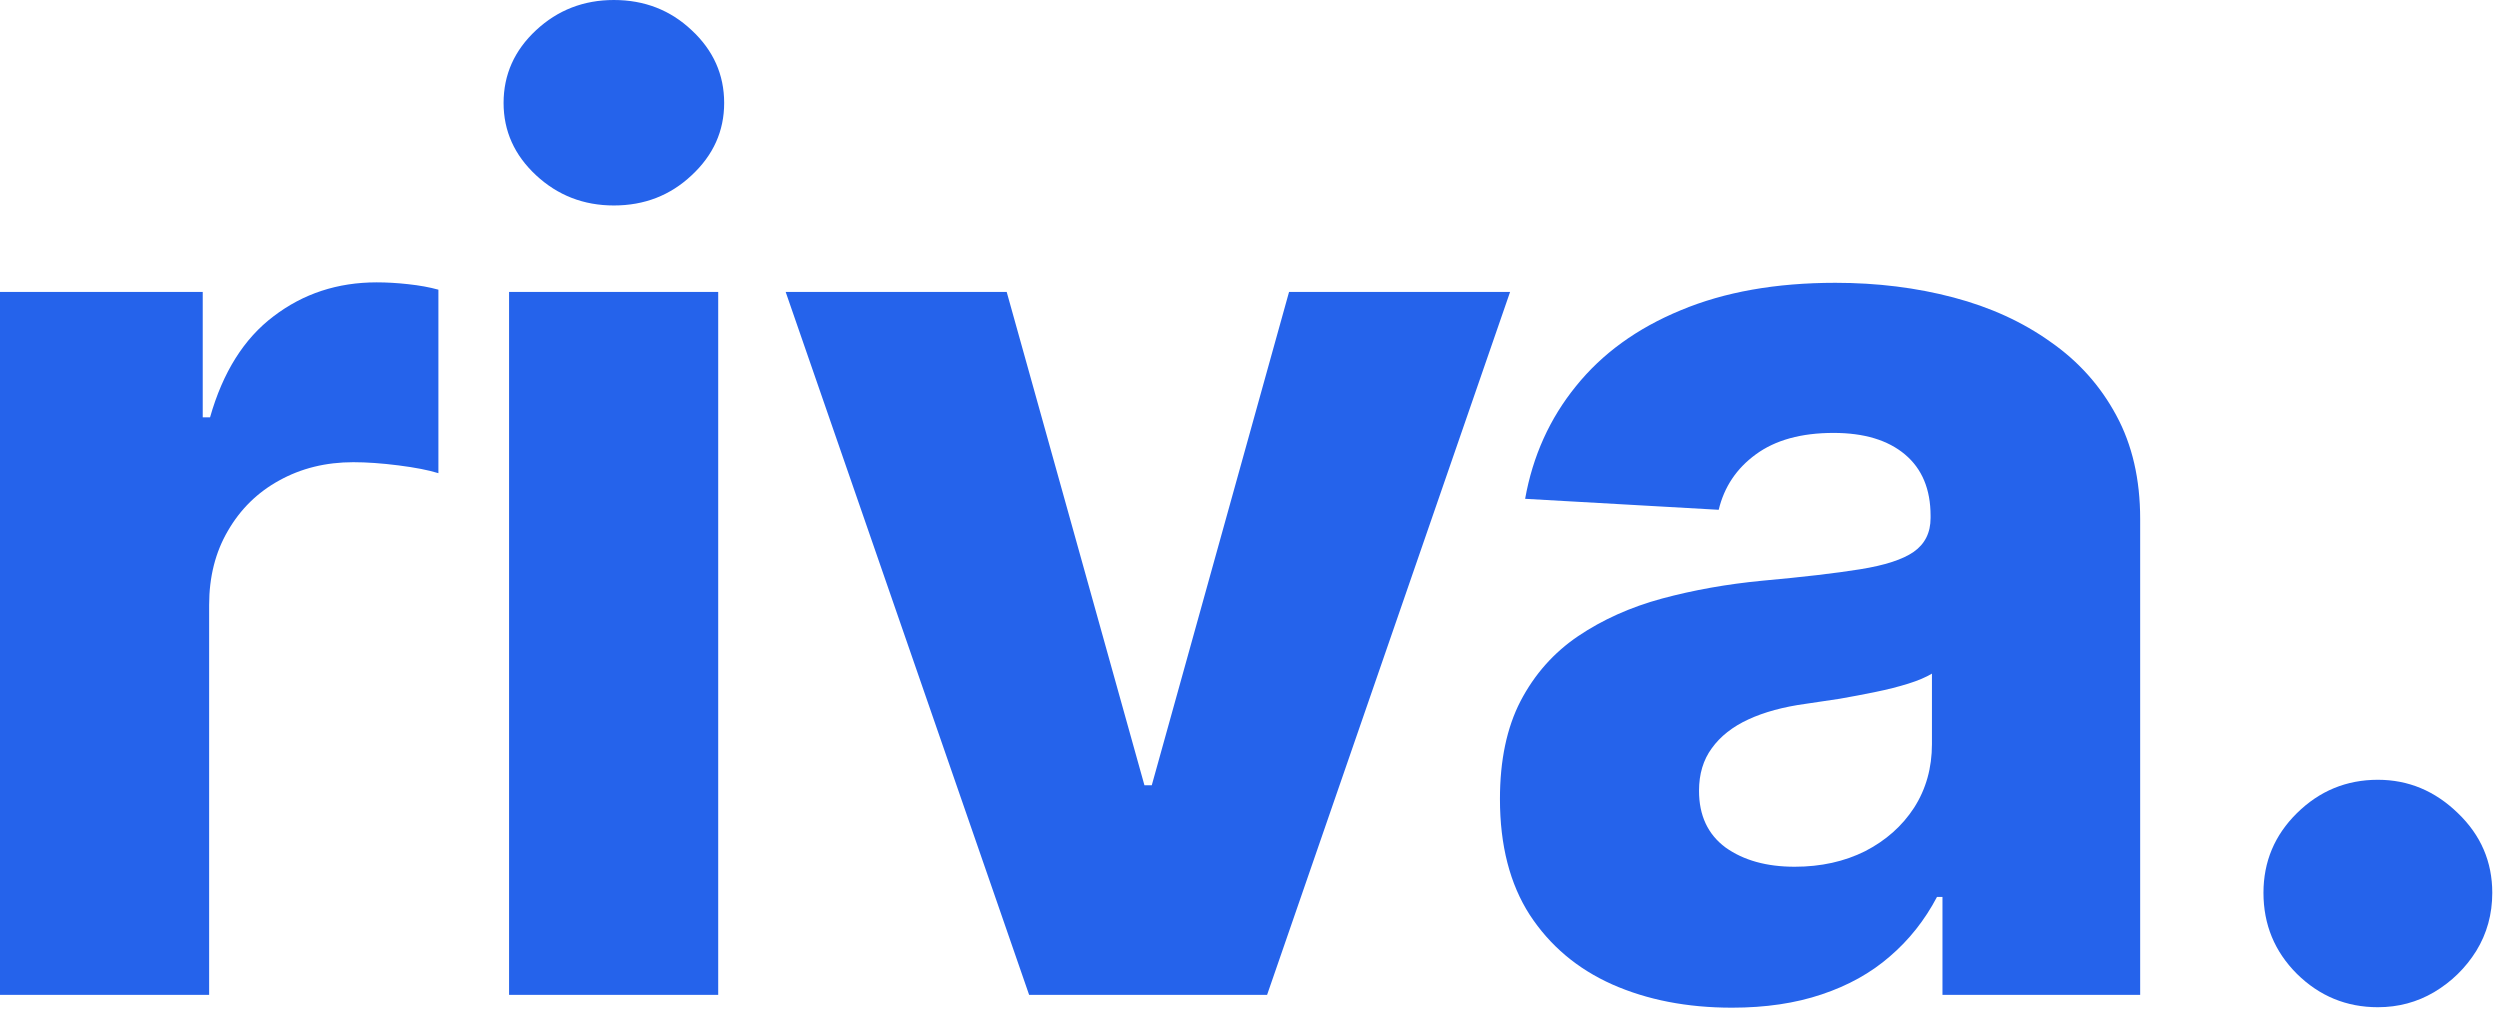
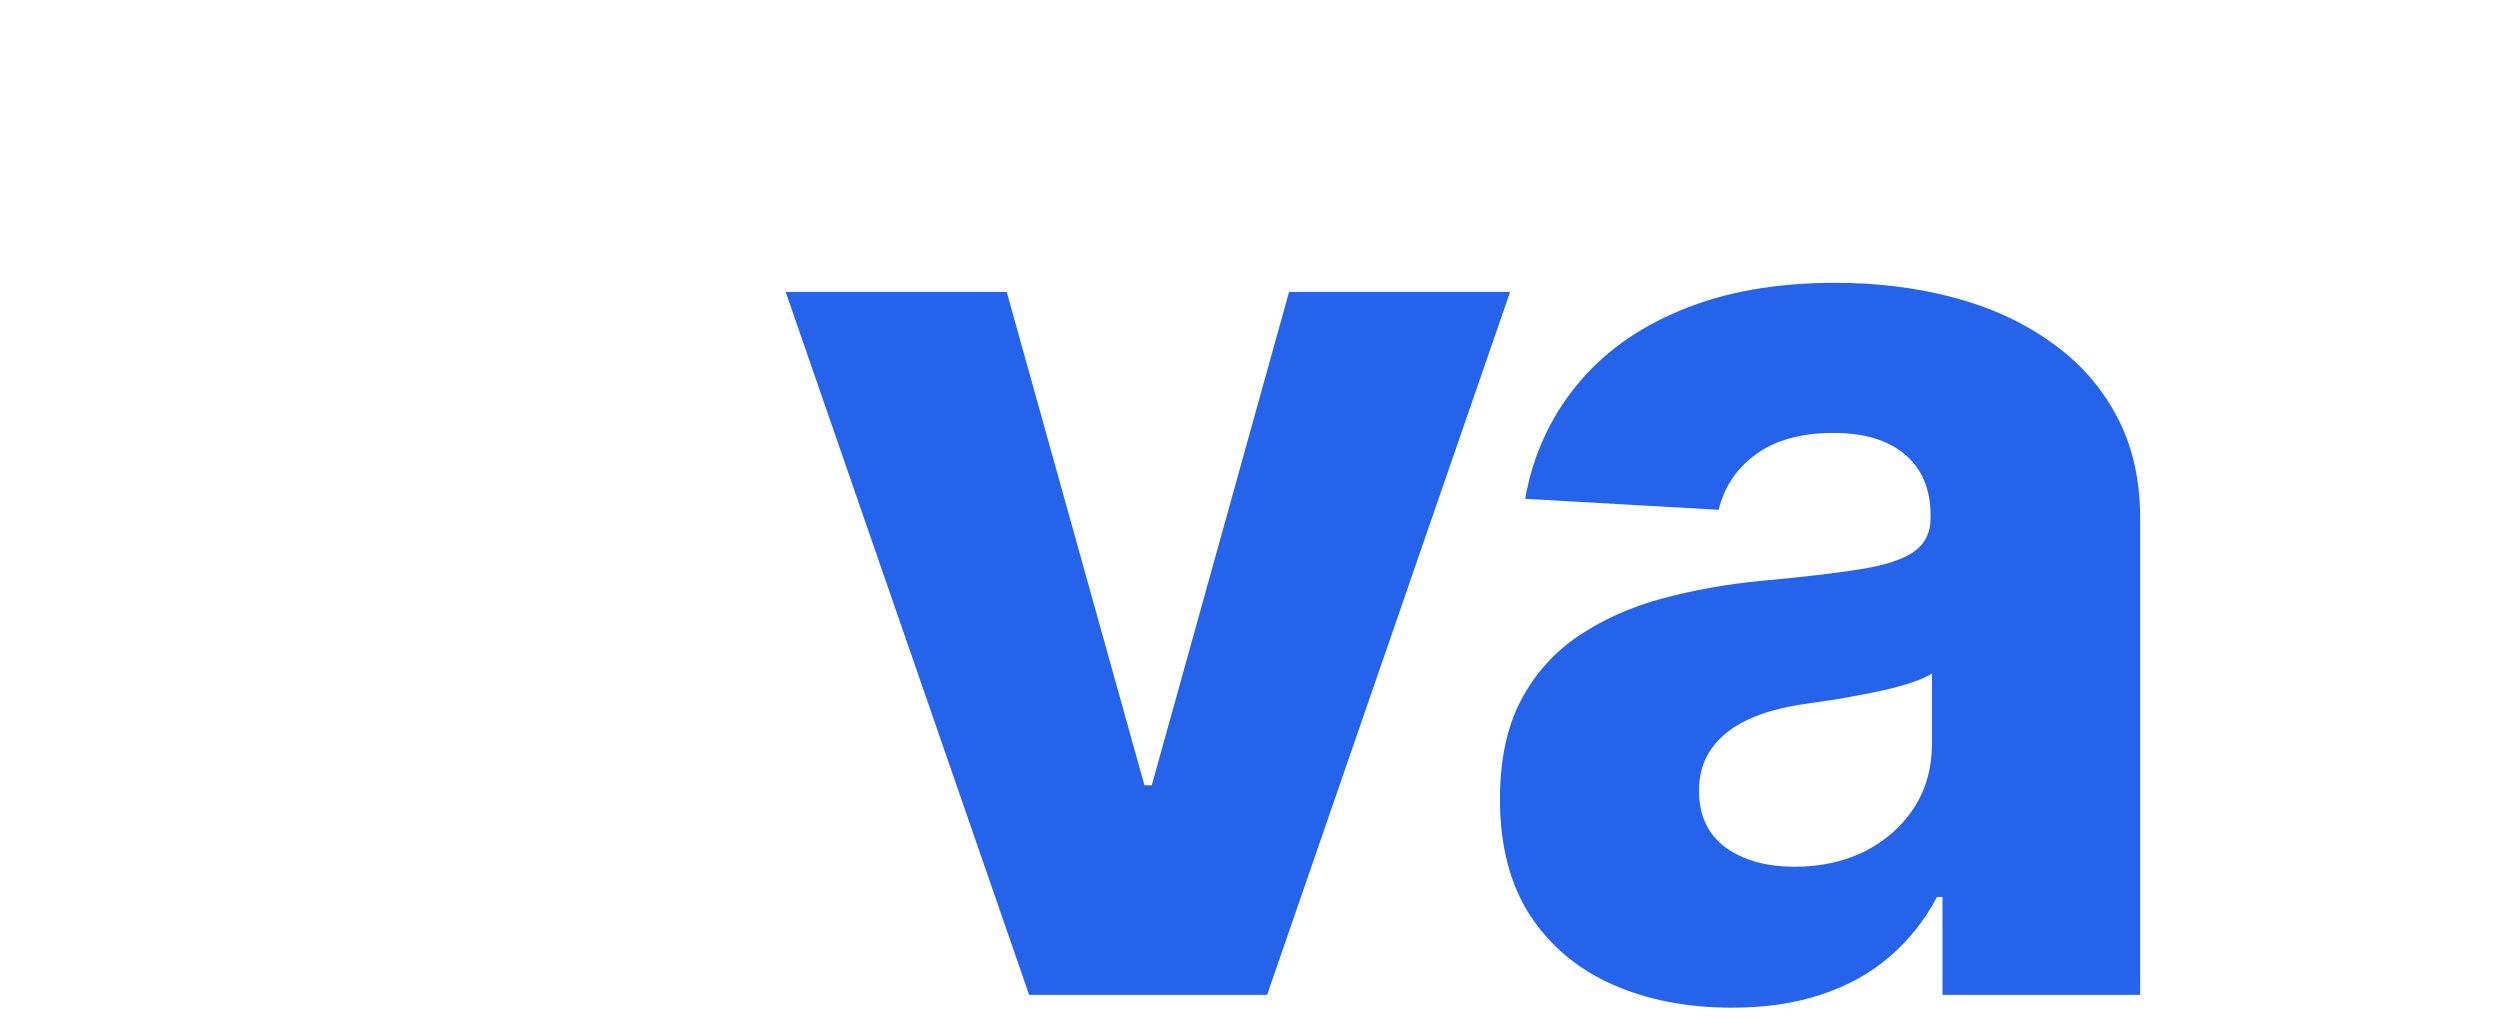
<svg xmlns="http://www.w3.org/2000/svg" width="194" height="79" viewBox="0 0 194 79" fill="none">
-   <path d="M184.522 78.16C182.084 78.16 179.989 77.296 178.237 75.568C176.509 73.84 175.645 71.745 175.645 69.282C175.645 66.868 176.509 64.808 178.237 63.104C179.989 61.375 182.084 60.511 184.522 60.511C186.89 60.511 188.961 61.375 190.737 63.104C192.512 64.808 193.4 66.868 193.4 69.282C193.4 70.94 192.986 72.443 192.157 73.793C191.329 75.118 190.24 76.184 188.89 76.989C187.565 77.77 186.109 78.16 184.522 78.16Z" fill="#2563EB" />
  <path d="M134.401 78.196C130.921 78.196 127.819 77.593 125.097 76.385C122.398 75.178 120.267 73.379 118.705 70.987C117.166 68.596 116.396 65.602 116.396 62.003C116.396 58.996 116.929 56.463 117.994 54.404C119.084 52.32 120.575 50.639 122.469 49.361C124.363 48.083 126.529 47.112 128.967 46.449C131.43 45.786 134.022 45.325 136.744 45.064C139.893 44.78 142.426 44.484 144.344 44.176C146.262 43.869 147.646 43.419 148.499 42.827C149.375 42.211 149.813 41.336 149.813 40.199V40.022C149.813 37.962 149.15 36.376 147.824 35.263C146.498 34.15 144.652 33.594 142.284 33.594C139.775 33.594 137.762 34.15 136.247 35.263C134.756 36.352 133.797 37.784 133.371 39.56L118.35 38.708C118.941 35.393 120.255 32.481 122.291 29.972C124.327 27.439 127.038 25.474 130.423 24.077C133.809 22.657 137.81 21.946 142.426 21.946C145.67 21.946 148.724 22.325 151.588 23.083C154.453 23.84 156.962 24.988 159.117 26.527C161.295 28.042 162.999 29.948 164.23 32.245C165.461 34.517 166.077 37.193 166.077 40.27V77.202H150.736V69.603H150.31C149.363 71.402 148.144 72.941 146.652 74.219C145.184 75.497 143.421 76.48 141.361 77.166C139.325 77.853 137.005 78.196 134.401 78.196ZM139.266 67.259C141.302 67.259 143.125 66.856 144.735 66.051C146.344 65.223 147.611 64.098 148.534 62.678C149.458 61.234 149.919 59.588 149.919 57.742V52.273C149.446 52.557 148.83 52.818 148.073 53.054C147.315 53.291 146.475 53.504 145.551 53.693C144.628 53.883 143.693 54.06 142.746 54.226C141.799 54.368 140.923 54.498 140.118 54.617C138.39 54.853 136.91 55.256 135.679 55.824C134.448 56.392 133.501 57.138 132.838 58.061C132.175 58.961 131.844 60.062 131.844 61.364C131.844 63.282 132.53 64.749 133.904 65.767C135.3 66.762 137.088 67.259 139.266 67.259Z" fill="#2563EB" />
  <path d="M117.182 22.656L98.326 77.202H79.86L60.968 22.656H78.12L88.809 60.938H89.377L100.03 22.656H117.182Z" fill="#2563EB" />
-   <path d="M39.504 77.202V22.656H55.733V77.202H39.504ZM47.636 15.945C45.293 15.945 43.28 15.163 41.599 13.601C39.919 12.038 39.078 10.168 39.078 7.99C39.078 5.788 39.919 3.906 41.599 2.344C43.28 0.781 45.293 0 47.636 0C50.004 0 52.016 0.781 53.673 2.344C55.354 3.906 56.195 5.788 56.195 7.99C56.195 10.168 55.354 12.038 53.673 13.601C52.016 15.163 50.004 15.945 47.636 15.945Z" fill="#2563EB" />
-   <path d="M0 77.202V22.656H15.732V32.386H16.3C17.294 28.883 18.939 26.267 21.236 24.538C23.532 22.787 26.195 21.911 29.226 21.911C30.007 21.911 30.824 21.958 31.676 22.053C32.552 22.147 33.333 22.289 34.02 22.479V36.719C33.262 36.482 32.233 36.281 30.93 36.115C29.628 35.95 28.456 35.867 27.415 35.867C25.284 35.867 23.366 36.34 21.662 37.287C19.981 38.21 18.655 39.512 17.685 41.193C16.714 42.85 16.229 44.768 16.229 46.946V77.202H0Z" fill="#2563EB" />
</svg>